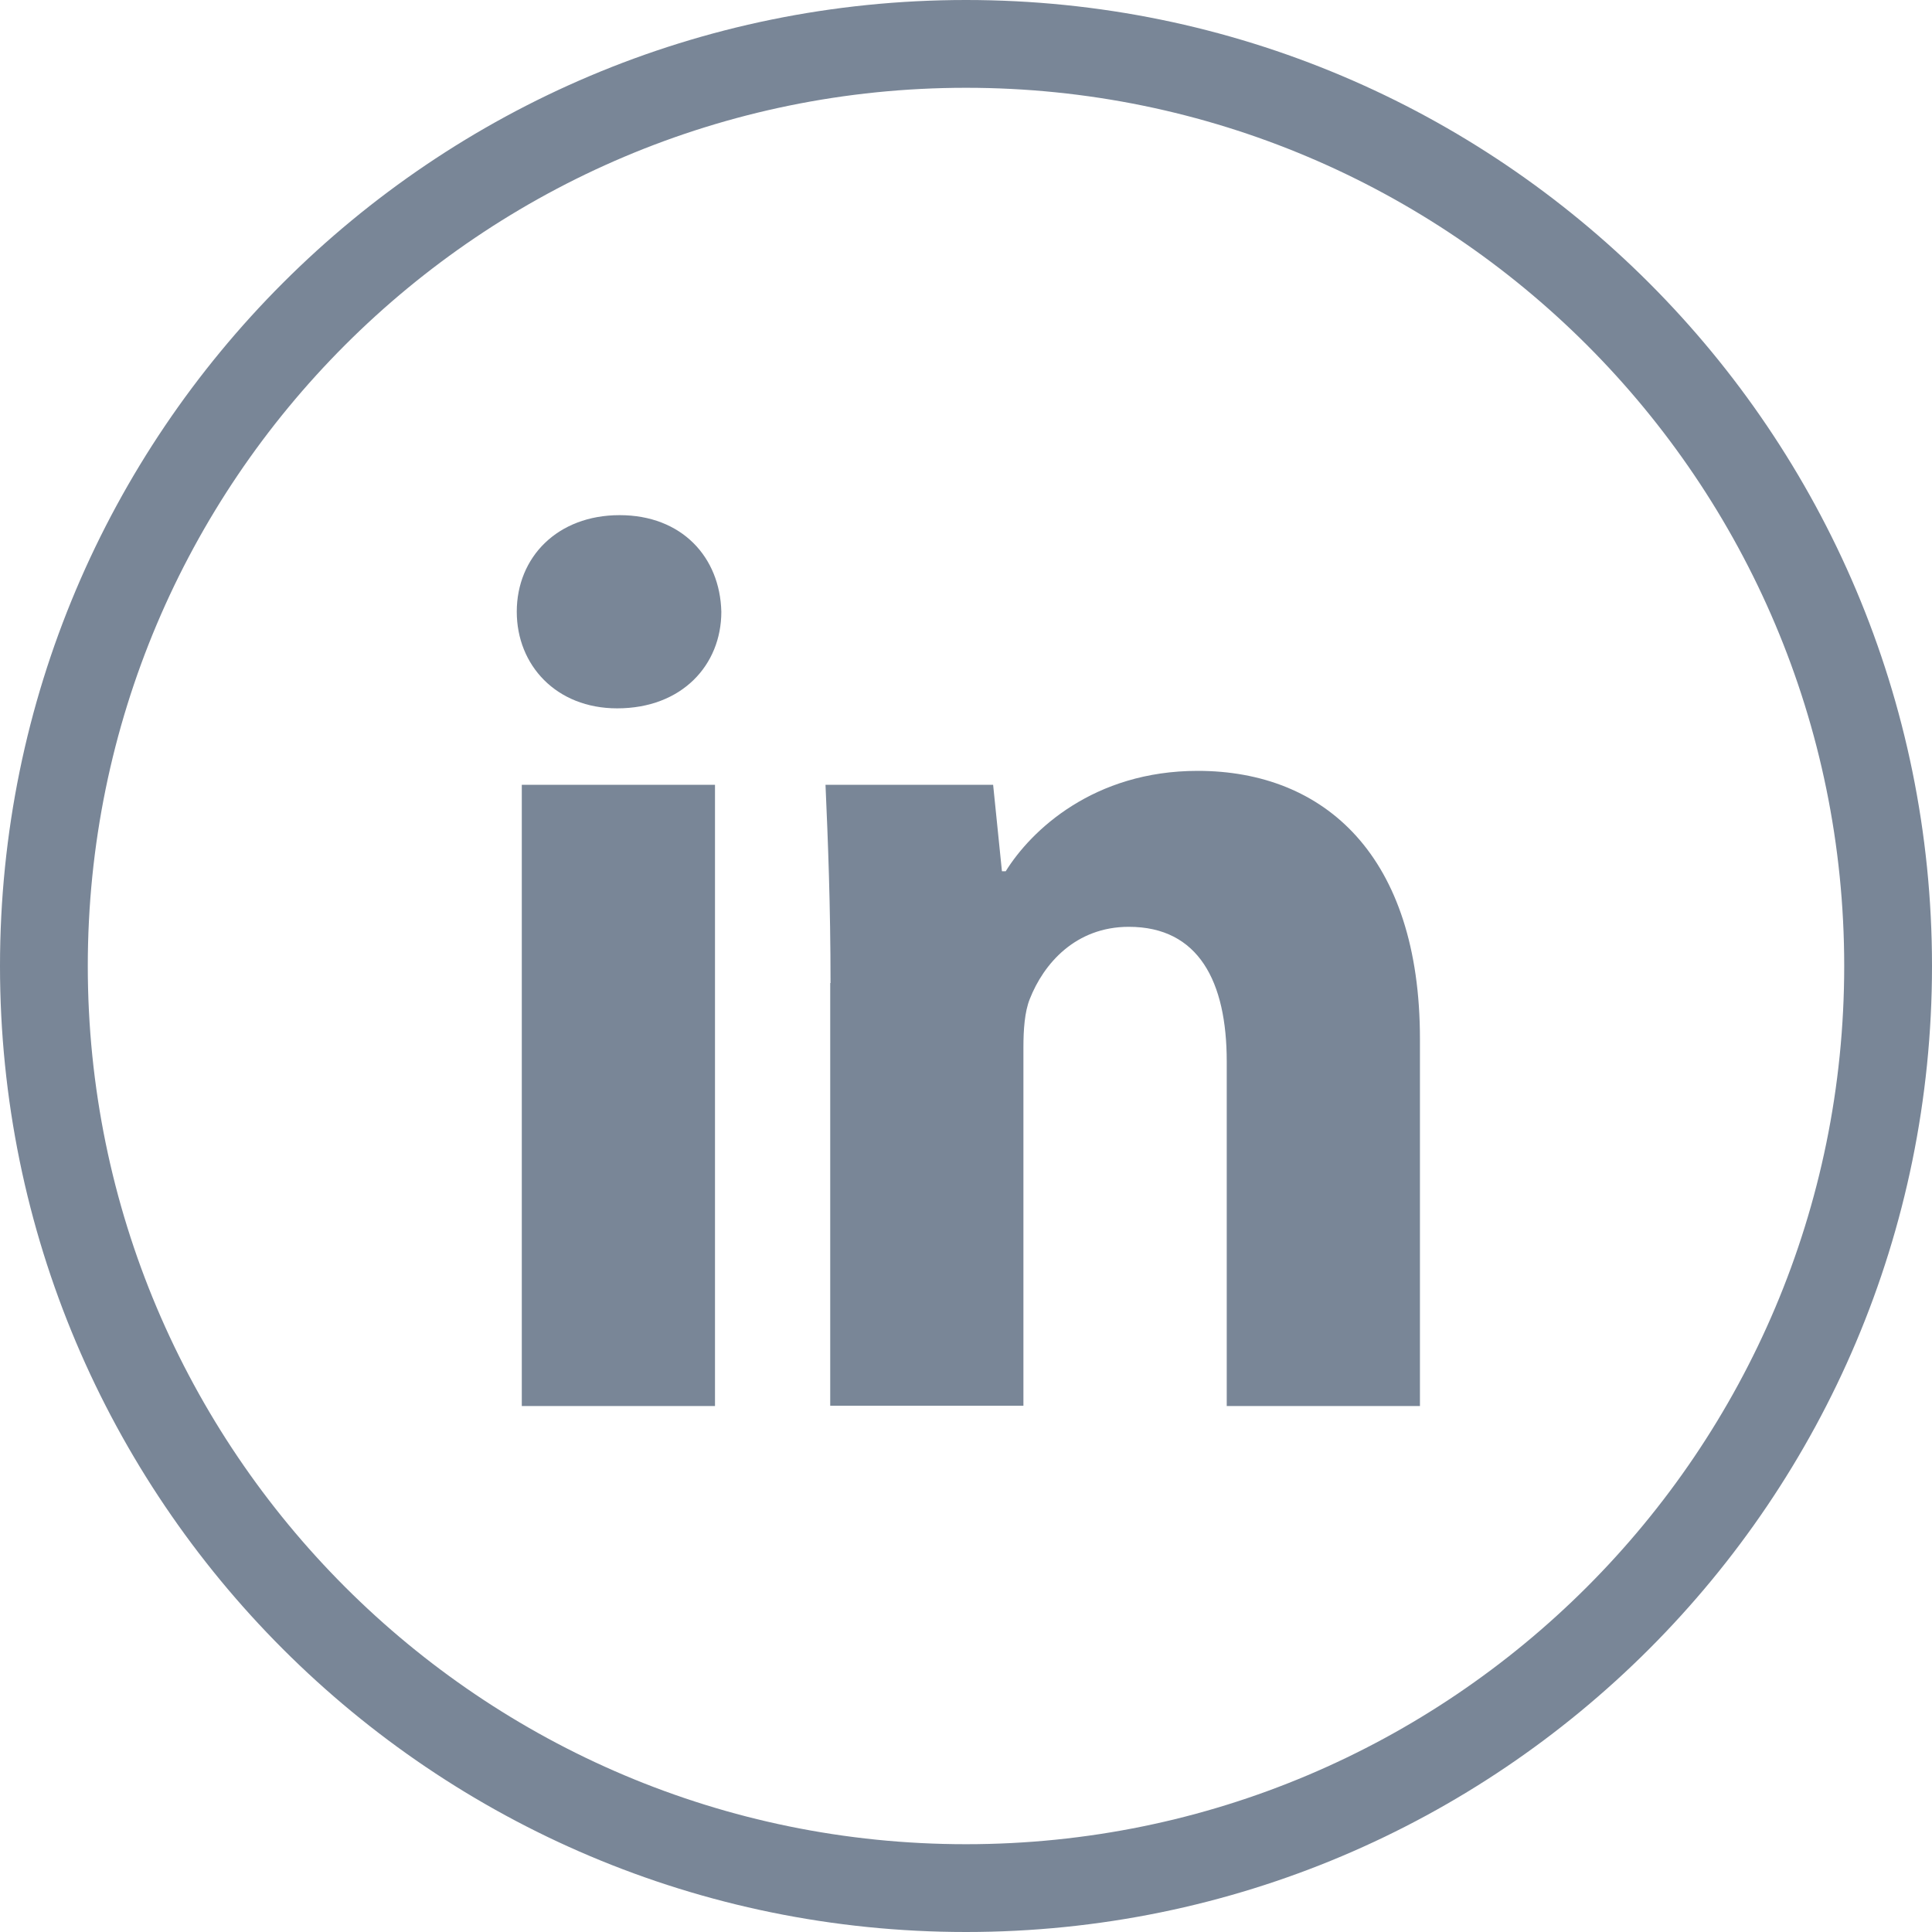
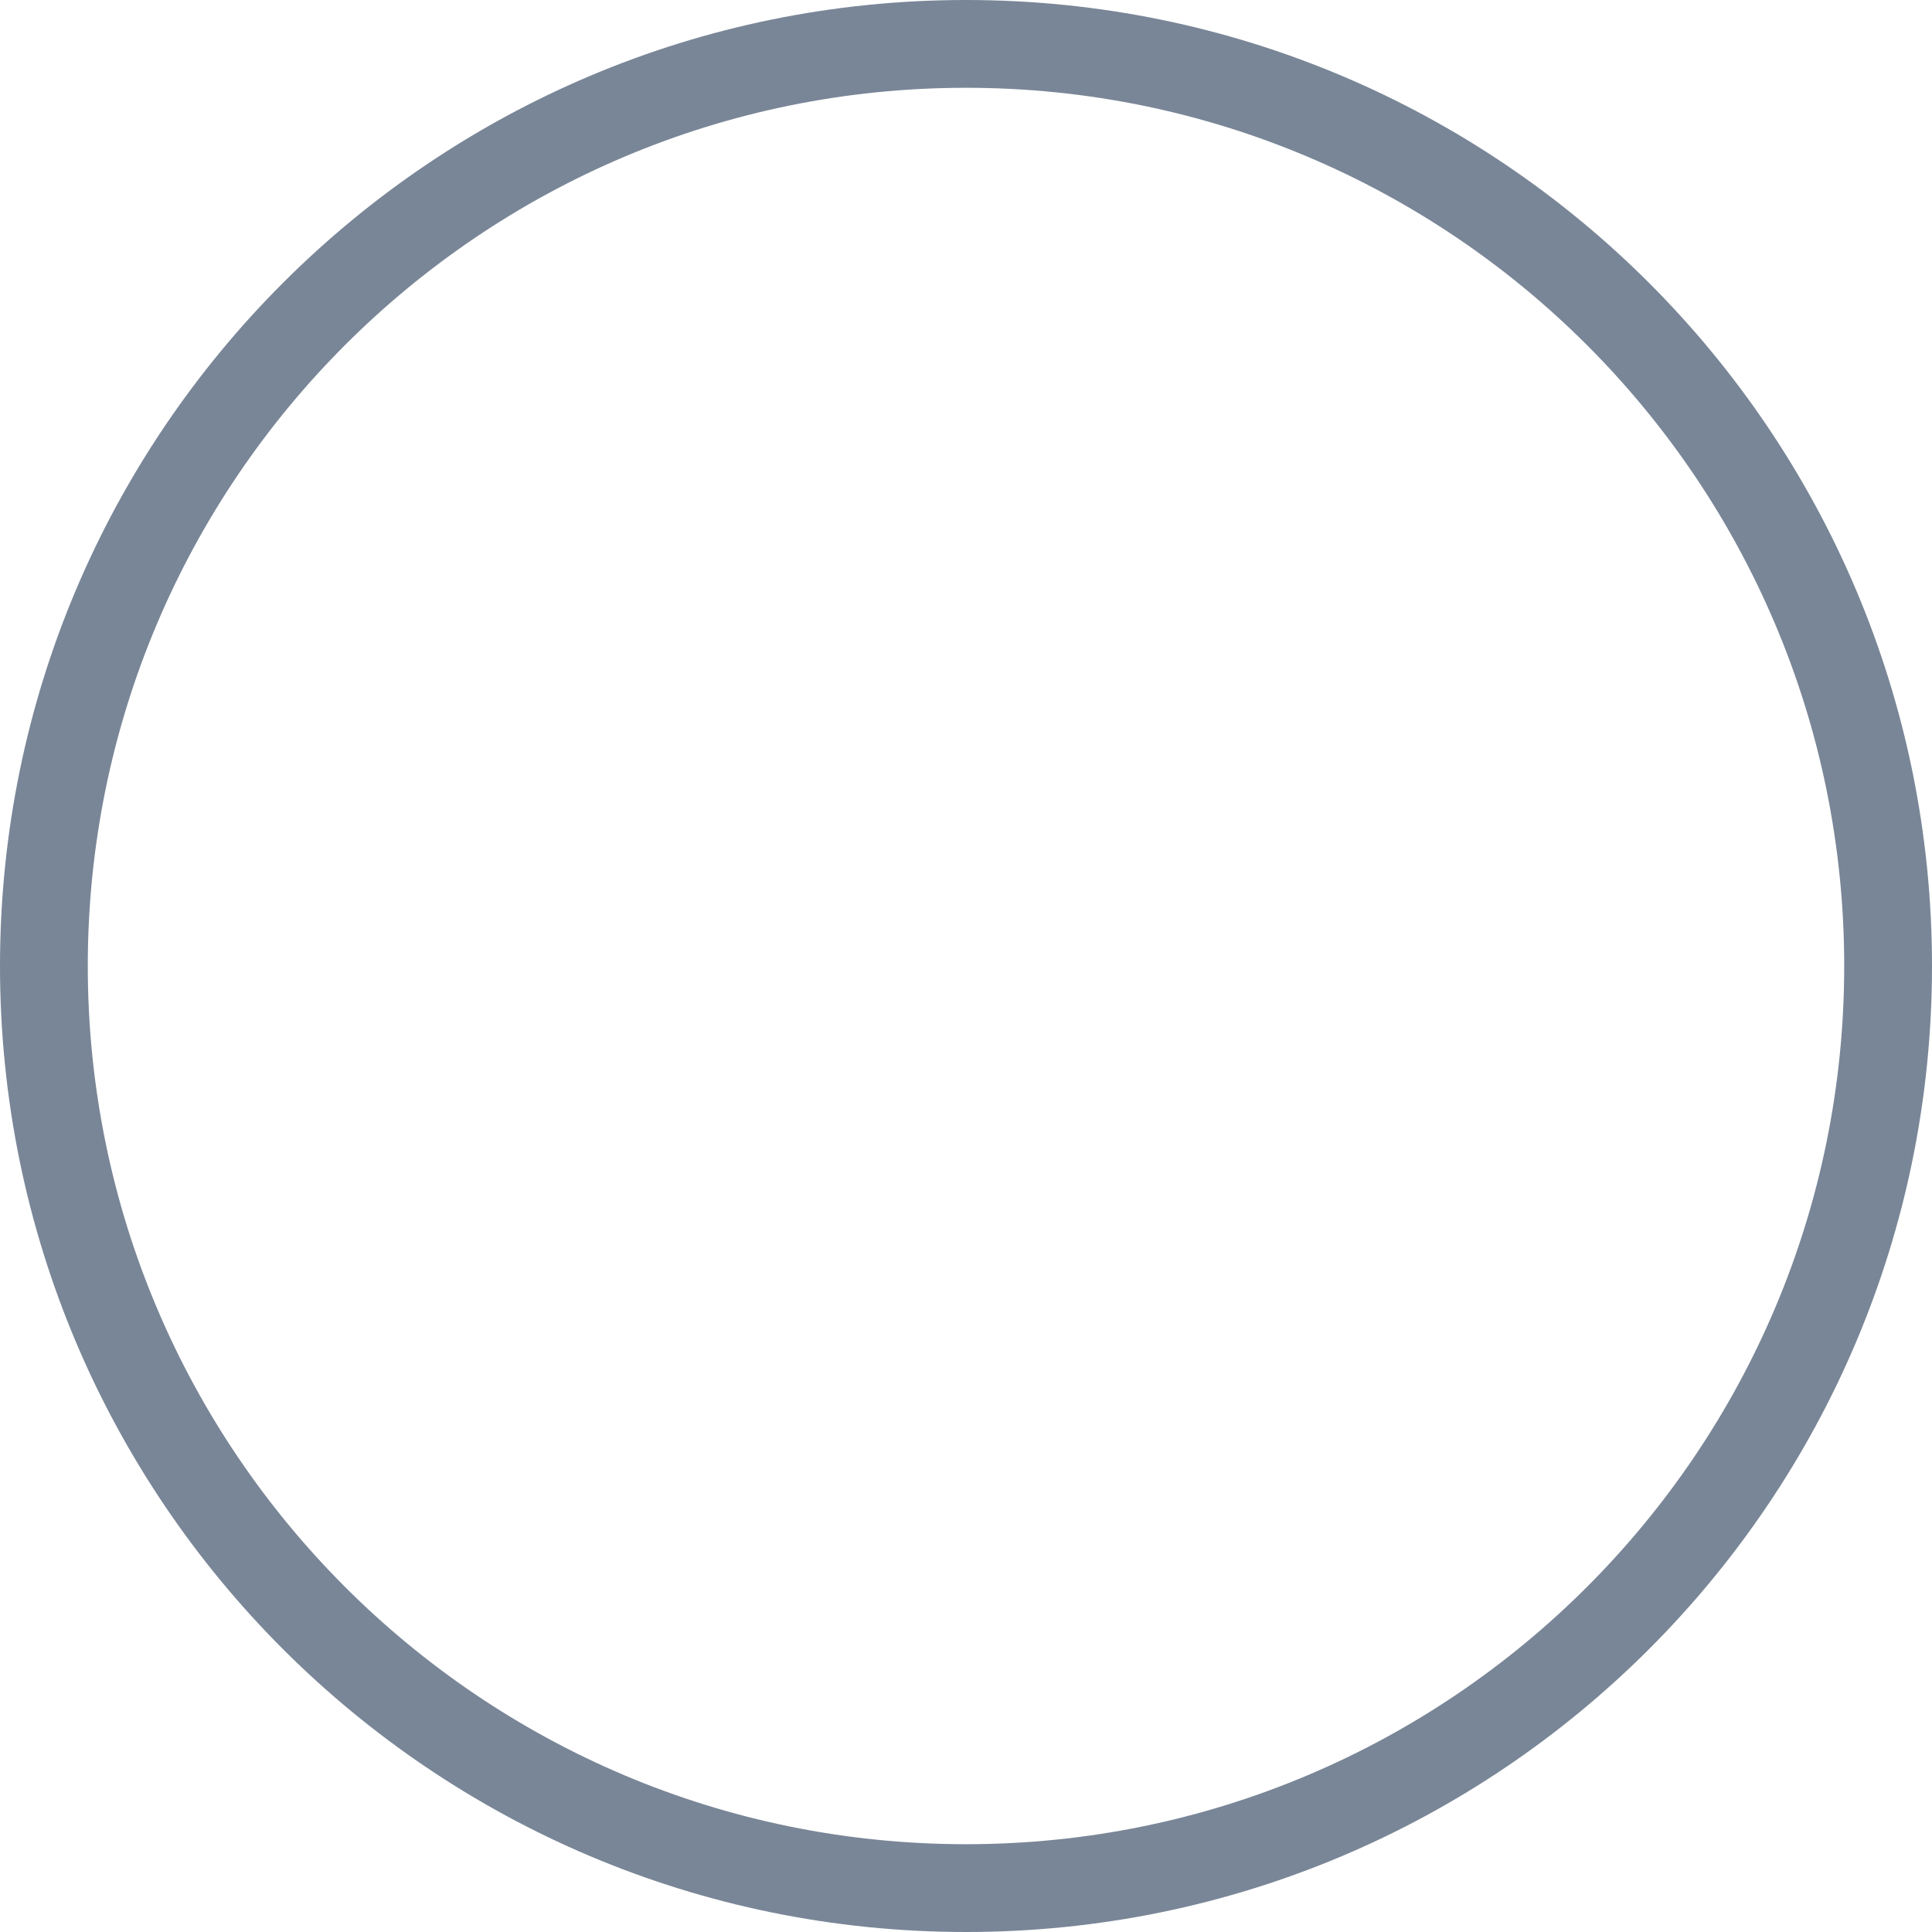
<svg xmlns="http://www.w3.org/2000/svg" width="25px" height="25px" viewBox="0 0 25 25" version="1.1">
  <title>linkedin</title>
  <desc>Created with Sketch.</desc>
  <defs />
  <g id="Symbols" stroke="none" stroke-width="1" fill="none" fill-rule="evenodd">
    <g id="Form-Area-v3" transform="translate(-369, -711)" fill="#798697">
      <g id="footer" transform="translate(0, 686)">
        <g id="linkedin" transform="translate(369, 25)">
          <g id="Group">
            <g>
              <path d="M25,12.5 C25,5.596 19.404,0 12.5,0 C5.596,0 0,5.596 0,12.5 C0,19.404 5.596,25 12.5,25 C19.404,25 25,19.404 25,12.5 M1.136,12.5 C1.136,6.225 6.225,1.136 12.5,1.136 C18.775,1.136 23.864,6.225 23.864,12.5 C23.864,18.775 18.775,23.864 12.5,23.864 C6.225,23.864 1.136,18.775 1.136,12.5" id="Shape" />
              <g transform="translate(6.658, 6.658)" id="Shape">
-                 <path d="M2.676,1.258 C2.676,1.949 2.165,2.508 1.328,2.508 C0.539,2.508 0.029,1.949 0.029,1.258 C0.029,0.551 0.556,0.008 1.36,0.008 C2.165,0.008 2.659,0.551 2.676,1.258 Z M0.094,11.536 L0.094,3.497 L2.594,3.497 L2.594,11.536 L0.094,11.536 Z" />
-                 <path d="M4.089,6.062 C4.089,5.057 4.056,4.22 4.024,3.497 L6.193,3.497 L6.307,4.616 L6.356,4.616 C6.683,4.089 7.492,3.317 8.84,3.317 C10.486,3.317 11.716,4.42 11.716,6.785 L11.716,11.536 L9.216,11.536 L9.216,7.079 C9.216,6.042 8.852,5.335 7.949,5.335 C7.259,5.335 6.846,5.813 6.667,6.27 C6.601,6.434 6.585,6.667 6.585,6.895 L6.585,11.532 L4.085,11.532 L4.085,6.062 L4.089,6.062 Z" />
-               </g>
+                 </g>
            </g>
          </g>
        </g>
      </g>
    </g>
  </g>
</svg>